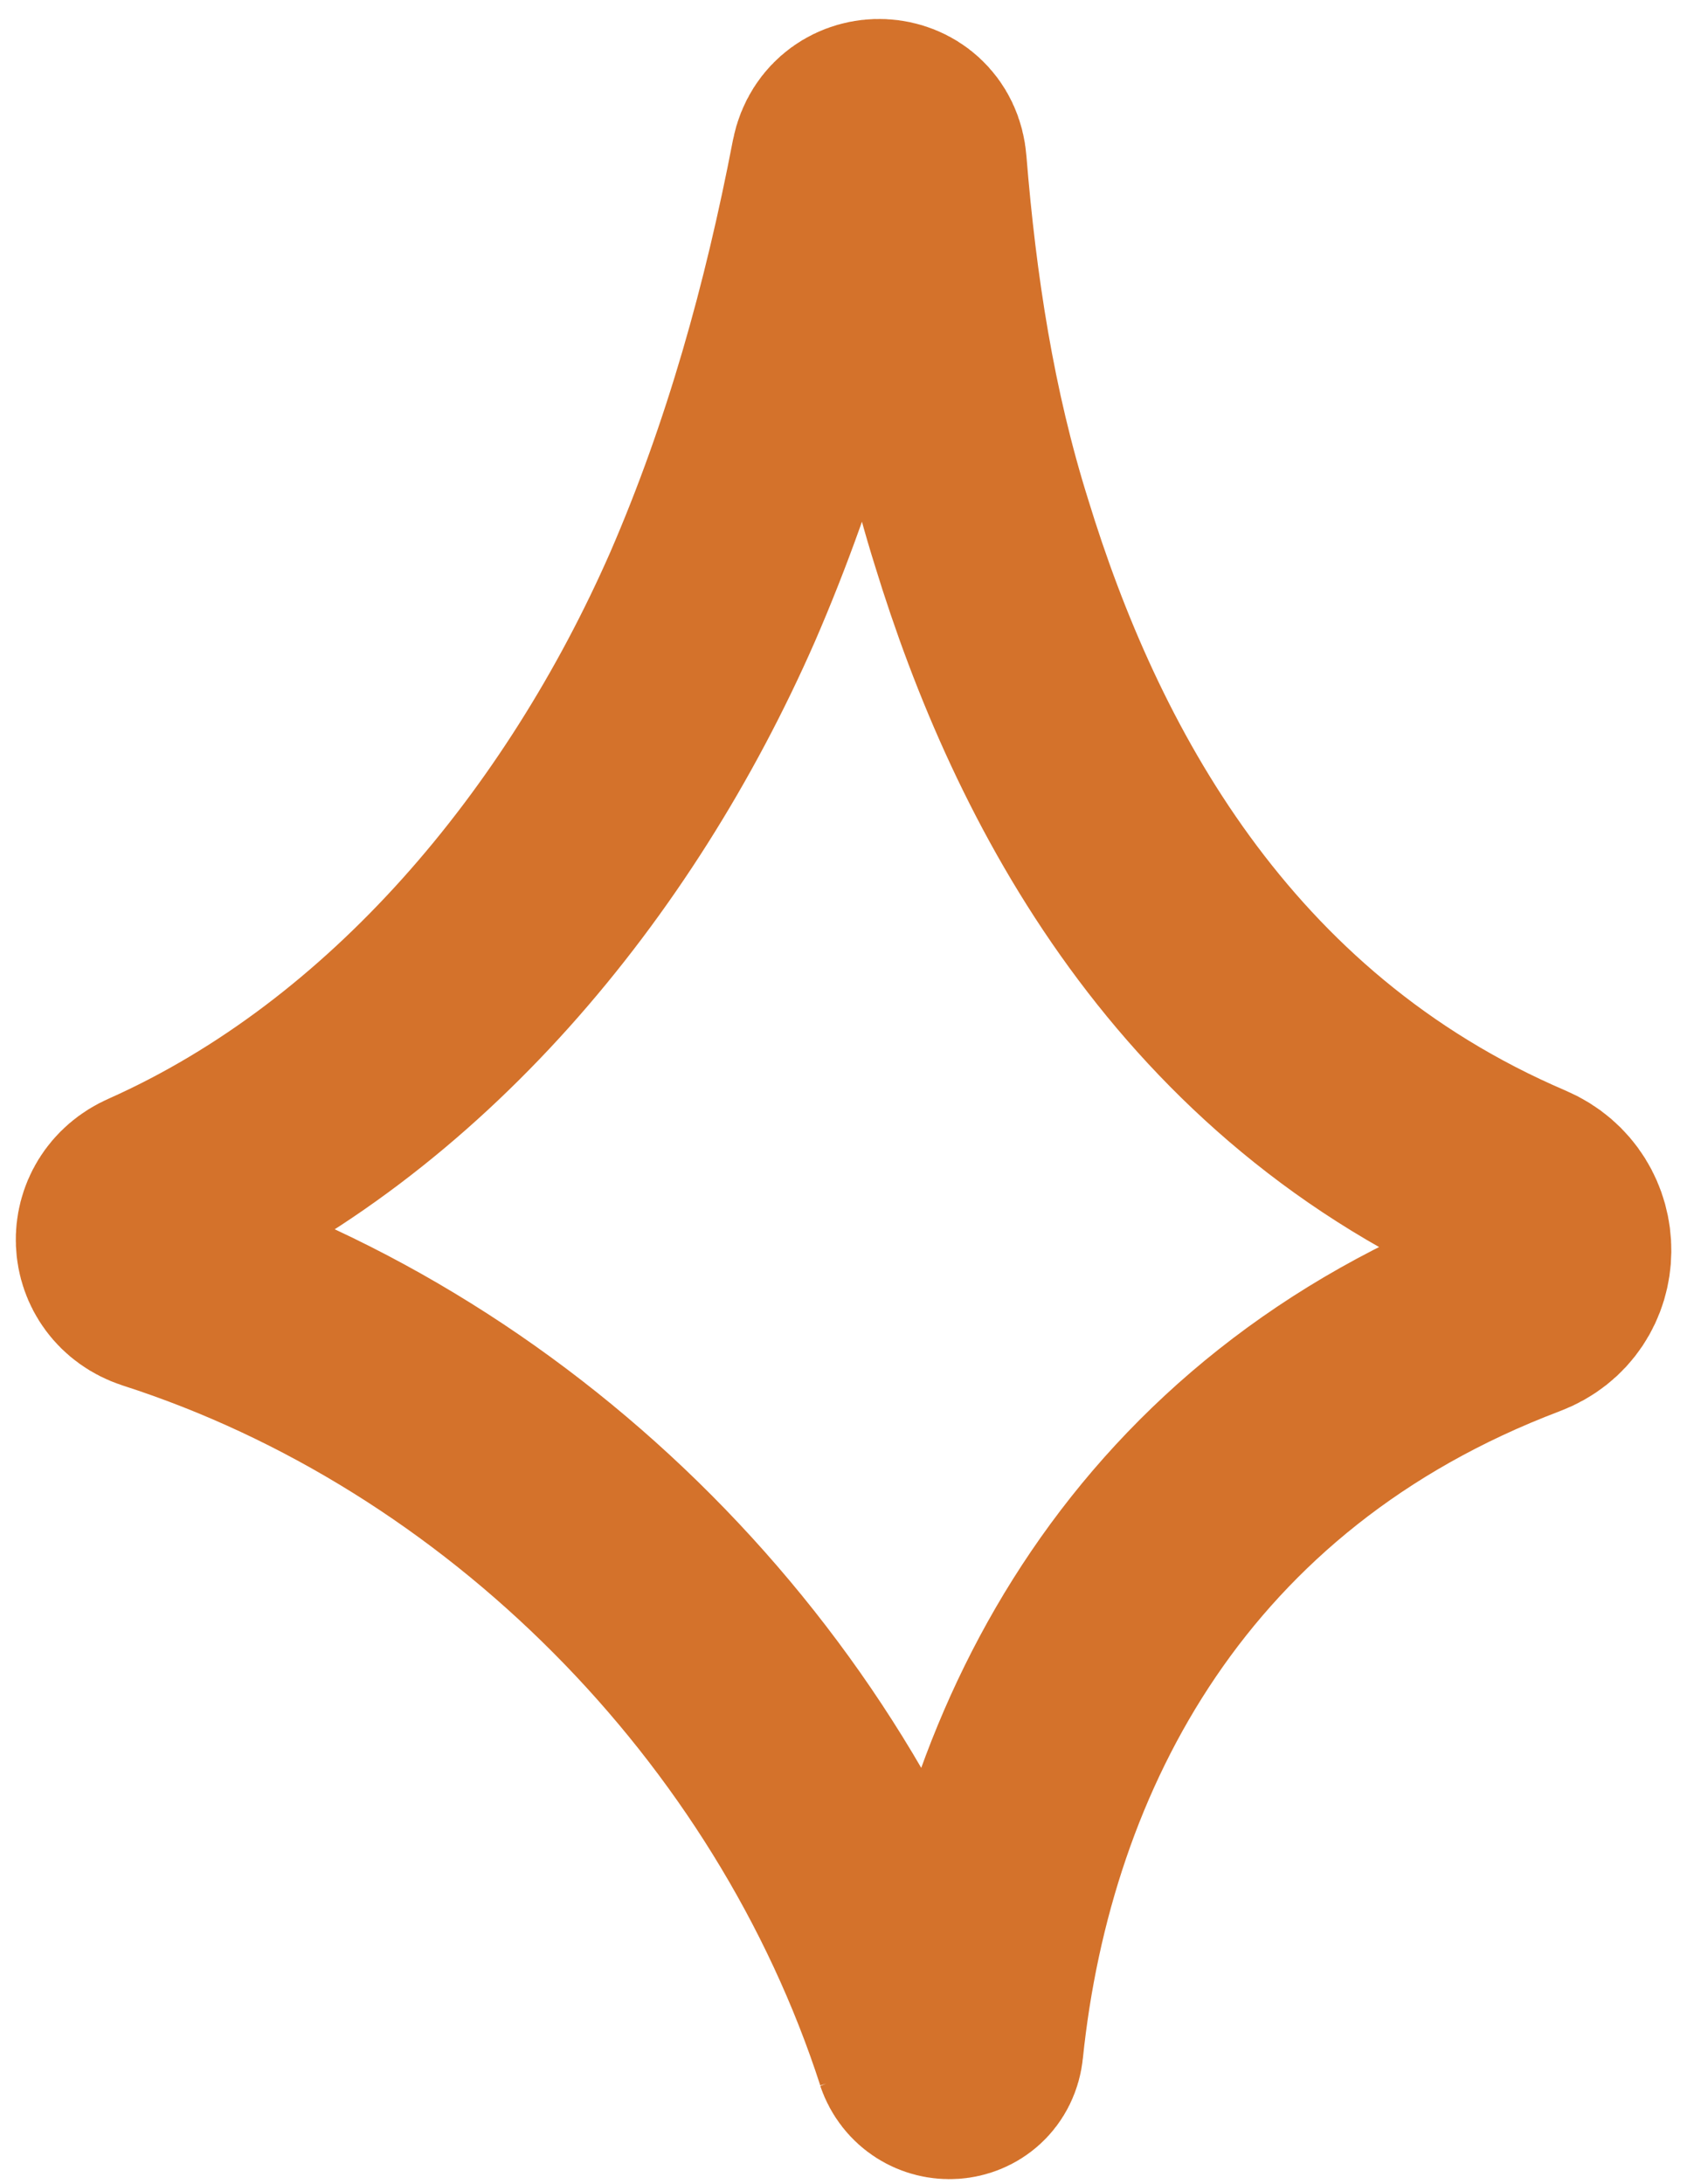
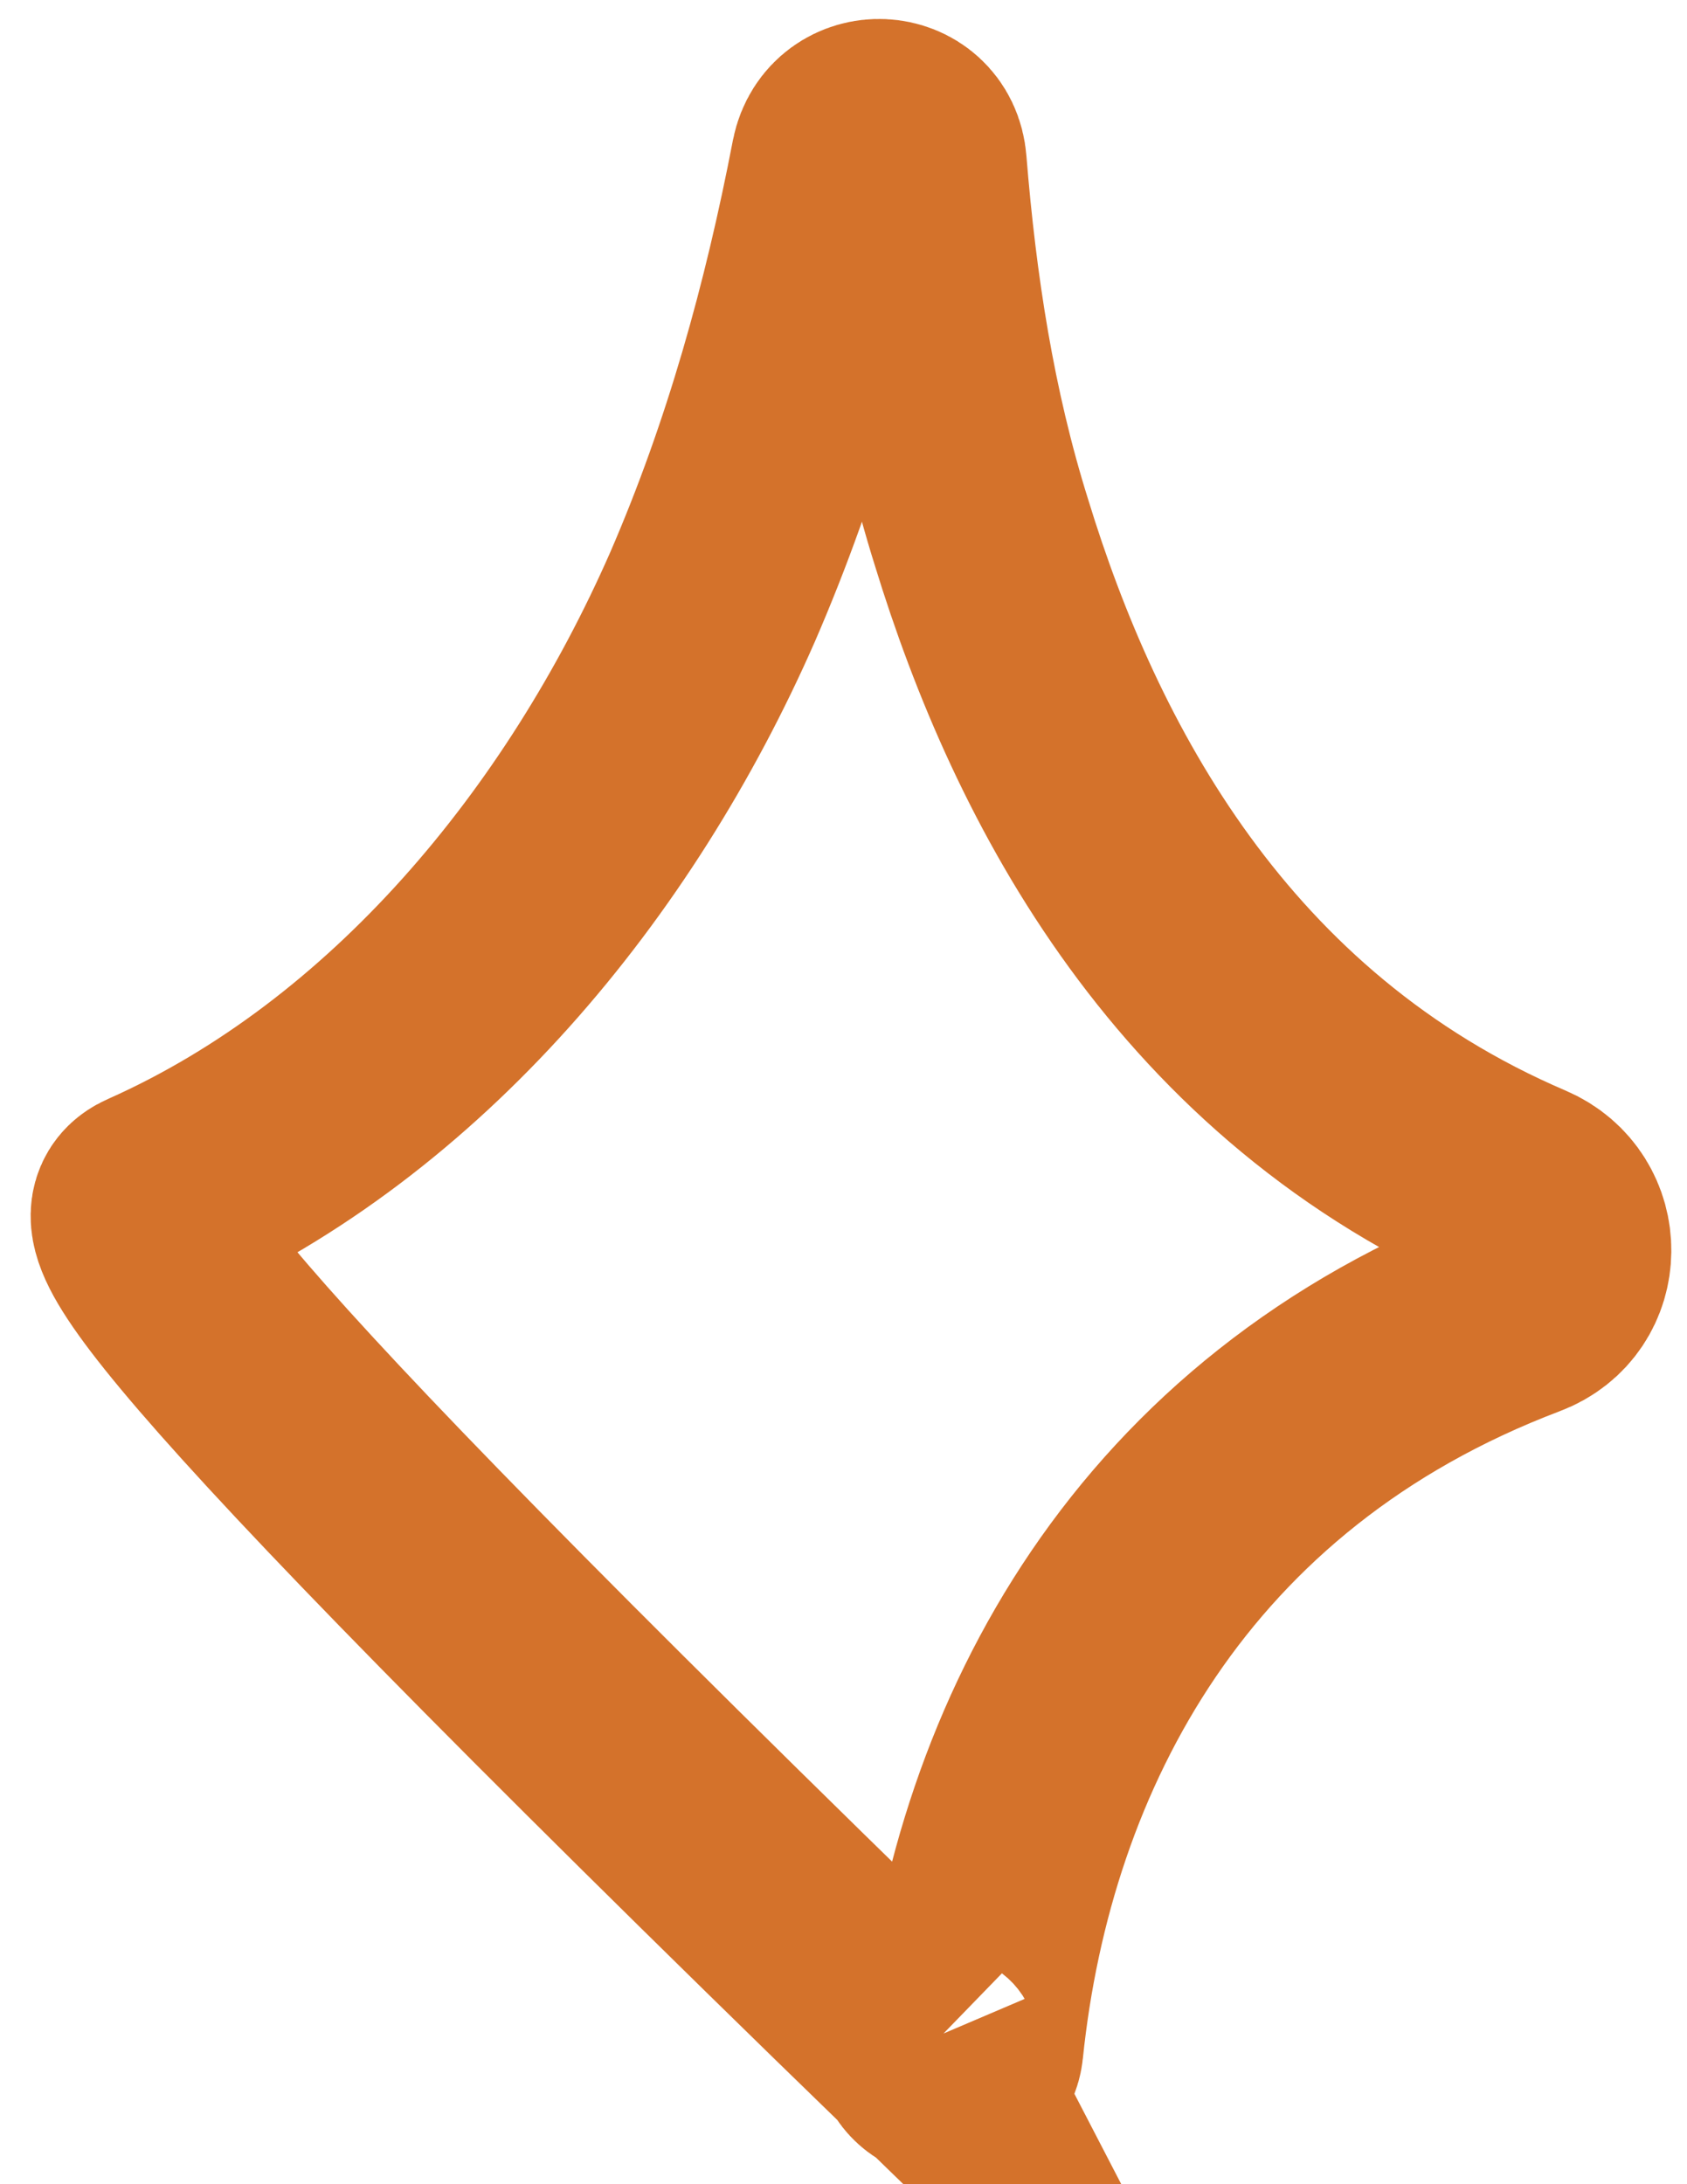
<svg xmlns="http://www.w3.org/2000/svg" width="85" height="110" viewBox="0 0 85 110" fill="none">
-   <path d="M46.681 103.295C40.847 85.27 25.943 70.222 7.913 64.424C6.003 63.796 5.901 61.278 7.756 60.473C20.491 54.801 30.222 42.998 35.904 30.06C38.963 23.007 40.998 15.677 42.451 8.128C42.889 5.968 45.945 6.108 46.109 8.302C46.618 14.581 47.565 20.804 49.455 26.821C53.17 38.95 60.586 53.216 76.674 60.097C79.242 61.197 79.23 64.828 76.592 65.812C58.563 72.642 50.548 87.806 48.966 103.082C48.833 104.38 47.078 104.489 46.657 103.249L46.681 103.295Z" stroke="#D4722B" stroke-width="11.25" stroke-miterlimit="10" />
+   <path d="M46.681 103.295C6.003 63.796 5.901 61.278 7.756 60.473C20.491 54.801 30.222 42.998 35.904 30.06C38.963 23.007 40.998 15.677 42.451 8.128C42.889 5.968 45.945 6.108 46.109 8.302C46.618 14.581 47.565 20.804 49.455 26.821C53.17 38.95 60.586 53.216 76.674 60.097C79.242 61.197 79.23 64.828 76.592 65.812C58.563 72.642 50.548 87.806 48.966 103.082C48.833 104.38 47.078 104.489 46.657 103.249L46.681 103.295Z" stroke="#D4722B" stroke-width="11.25" stroke-miterlimit="10" />
</svg>